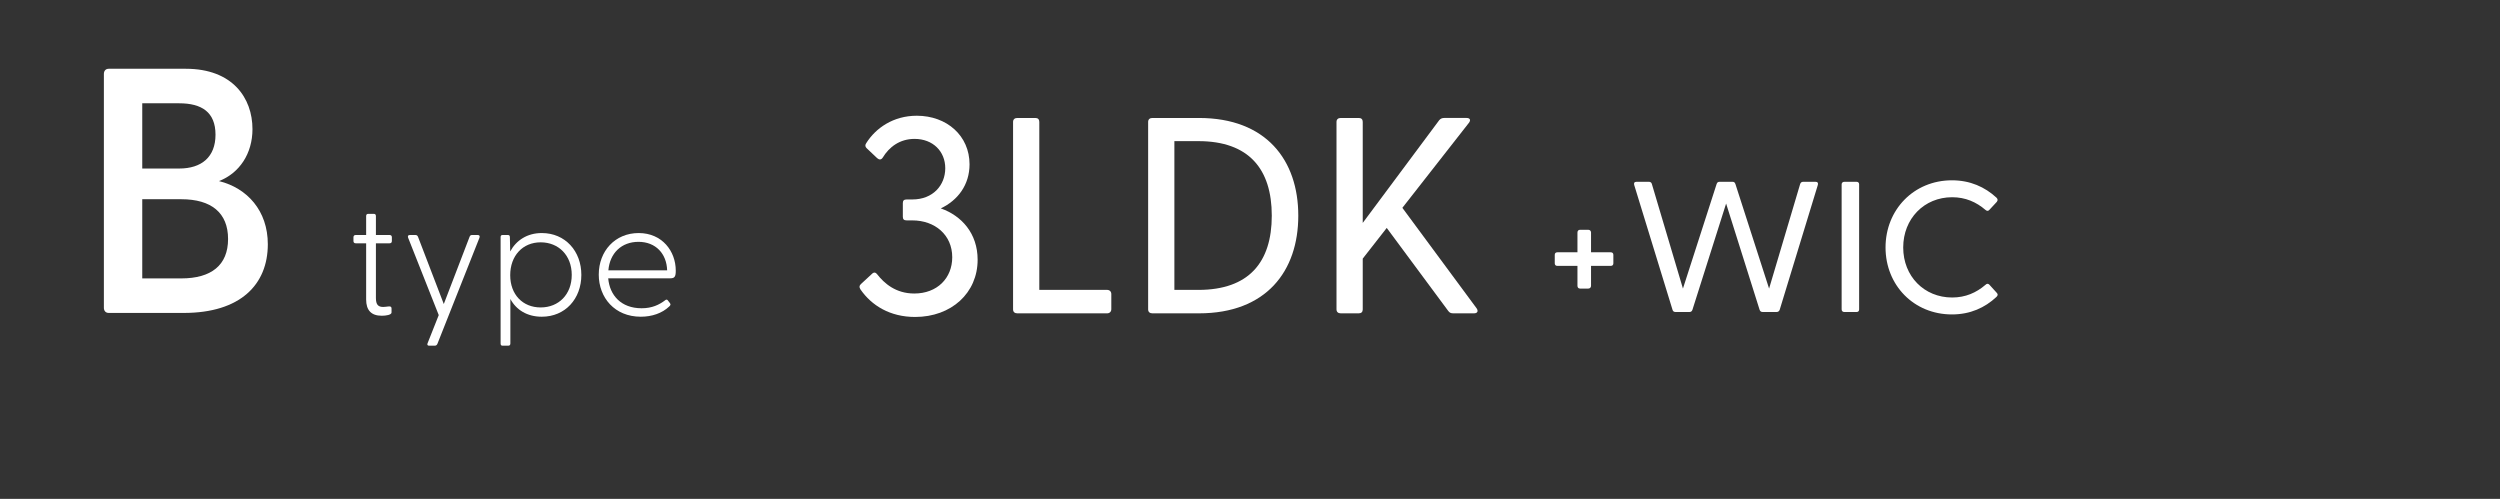
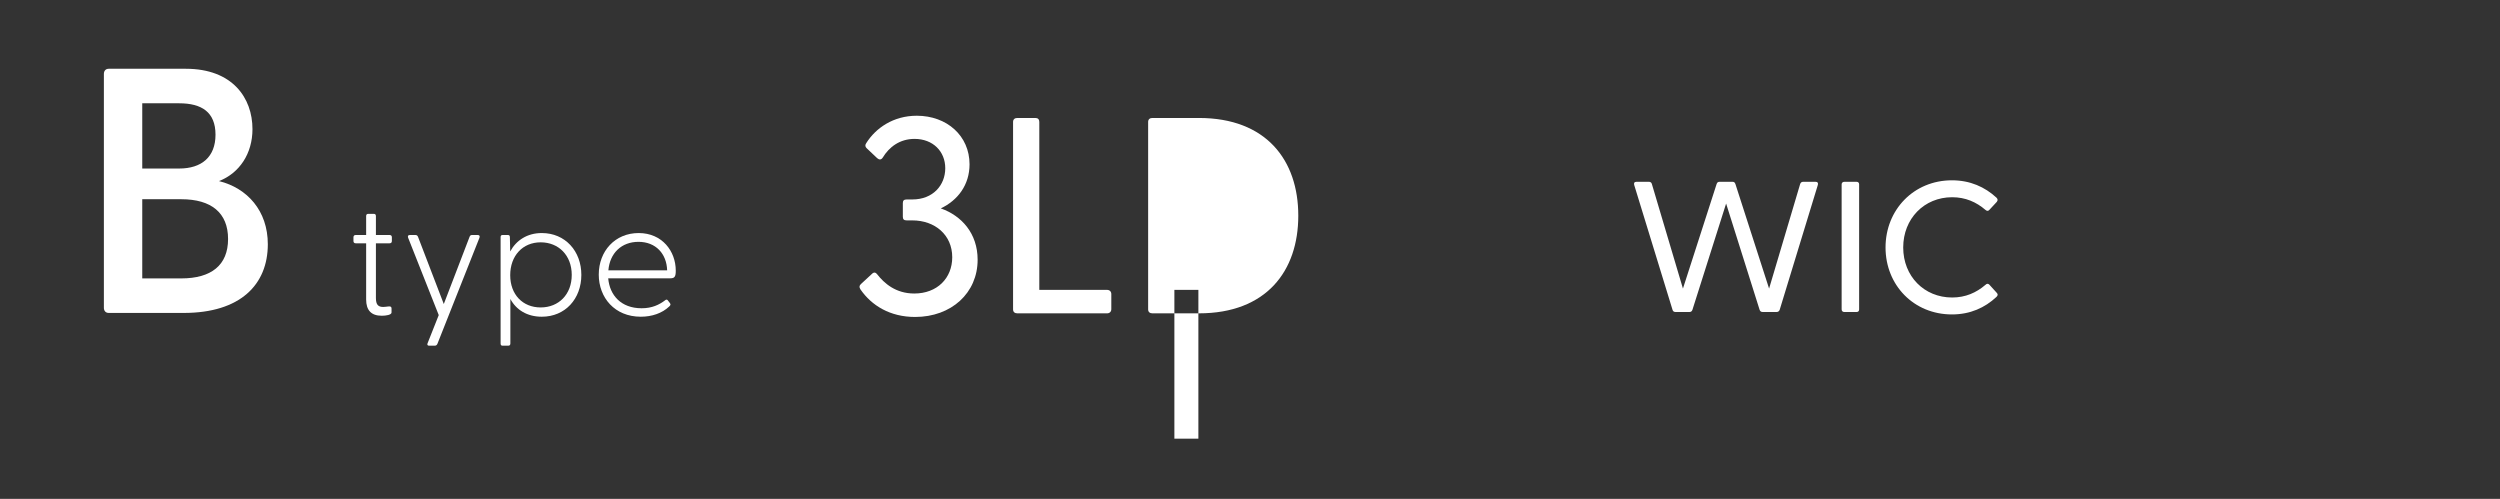
<svg xmlns="http://www.w3.org/2000/svg" id="_レイヤー_2" data-name="レイヤー 2" viewBox="0 0 430 85.807">
  <rect x="0" y="0" width="430" height="85.807" fill="#333333" stroke="none" />
  <defs>
    <style>
      .cls-1 {
        fill: none;
      }

      .cls-2 {
        fill: #fff;
      }
    </style>
  </defs>
  <g id="_レイヤー_1-2" data-name="レイヤー 1">
    <rect class="cls-1" width="430" height="64" />
    <path class="cls-2" d="M17.868,52.926V12.728c0-.54.3-.9.84-.9h13.259c8.04,0,11.459,5.04,11.459,10.379,0,4.2-2.22,7.56-5.76,8.939,4.86,1.2,8.4,5.1,8.4,10.86,0,6.959-4.74,11.819-14.459,11.819h-12.899c-.54,0-.84-.36-.84-.9ZM30.827,28.987c3.84,0,6.24-1.98,6.24-5.82,0-3.9-2.4-5.4-6.24-5.4h-6.359v11.22h6.359ZM31.188,47.886c5.16,0,8.04-2.28,8.04-6.78,0-4.5-2.88-6.839-8.04-6.839h-6.72v13.619h6.72Z" />
    <g>
      <path class="cls-2" d="M62.977,51.508v-9.66h-1.792c-.252,0-.392-.14-.392-.392v-.644c0-.252.14-.392.392-.392h1.792v-3.248c0-.252.112-.392.364-.392h.952c.252,0,.364.14.364.392v3.248h2.352c.252,0,.392.14.392.392v.644c0,.252-.14.392-.392.392h-2.352v9.408c0,1.148.392,1.54,1.26,1.54.224,0,.644-.056.868-.084.448-.056.56.084.56.364v.672c0,.42-.98.56-1.68.56-1.82,0-2.688-.952-2.688-2.8Z" />
      <path class="cls-2" d="M73.532,59.068l1.932-4.872-5.264-13.3c-.112-.308,0-.476.308-.476h.952c.224,0,.364.112.448.336l4.424,11.536,4.424-11.536c.084-.224.196-.336.42-.336h.98c.308,0,.42.168.308.476l-7.224,18.228c-.084.224-.252.336-.476.336h-.952c-.28,0-.364-.168-.28-.392Z" />
      <path class="cls-2" d="M86.104,59.068v-18.256c0-.252.084-.392.336-.392h.924c.252,0,.336.14.336.392l.056,2.436c1.036-1.904,2.912-3.164,5.432-3.164,4.032,0,6.804,3.108,6.804,7.196,0,4.116-2.772,7.196-6.804,7.196-2.52,0-4.396-1.176-5.404-3.052v7.644c0,.252-.112.392-.364.392h-.98c-.252,0-.336-.14-.336-.392ZM92.992,52.88c3.108,0,5.348-2.24,5.348-5.6,0-3.332-2.24-5.6-5.348-5.6-3.08,0-5.236,2.296-5.236,5.656,0,3.332,2.156,5.544,5.236,5.544Z" />
      <path class="cls-2" d="M102.988,47.224c0-4.032,2.8-7.14,6.86-7.14s6.384,3.136,6.384,6.468c0,.98-.168,1.316-.924,1.316h-10.696c.252,2.912,2.212,5.152,5.74,5.152,1.792,0,3.024-.588,4.088-1.4.112-.112.308-.112.392,0l.392.504c.196.252.084.392-.112.588-1.232,1.176-2.996,1.764-4.9,1.764-4.48,0-7.224-3.276-7.224-7.252ZM114.748,46.496c-.084-2.856-1.96-4.9-4.928-4.9-2.912,0-4.928,1.932-5.18,4.9h10.108Z" />
    </g>
    <g>
      <path class="cls-2" d="M147.992,49.765c-.24-.384-.192-.672.144-.96l1.872-1.728c.288-.288.624-.24.864.096,1.2,1.536,3.168,3.312,6.384,3.312,3.937,0,6.529-2.64,6.529-6.241,0-3.84-2.976-6.336-6.865-6.336h-.96c-.48,0-.672-.192-.672-.624v-2.352c0-.432.192-.625.672-.625h.96c3.552,0,5.665-2.448,5.665-5.376,0-2.88-2.112-5.041-5.28-5.041-2.544,0-4.369,1.392-5.473,3.216-.288.432-.624.384-.96.096l-1.824-1.728c-.24-.24-.288-.528-.048-.864,1.632-2.592,4.656-4.704,8.688-4.704,5.185,0,9.073,3.456,9.073,8.353,0,3.552-2.016,6.192-4.944,7.584,3.552,1.249,6.336,4.272,6.336,8.833,0,5.712-4.512,9.841-10.753,9.841-4.32,0-7.488-1.968-9.409-4.752Z" />
      <path class="cls-2" d="M174.248,53.222V20.963c0-.432.288-.672.72-.672h3.12c.432,0,.672.24.672.672v28.898h11.665c.432,0,.72.288.72.72v2.592c0,.432-.288.72-.72.72h-15.458c-.432,0-.72-.24-.72-.672Z" />
-       <path class="cls-2" d="M197.48,53.222V20.963c0-.432.288-.672.72-.672h8.017c11.569,0,17.089,7.249,17.089,16.802,0,9.553-5.52,16.801-17.089,16.801h-8.017c-.432,0-.72-.24-.72-.672ZM206.121,49.861c8.688,0,12.625-4.752,12.625-12.769,0-8.017-3.937-12.817-12.625-12.817h-4.128v25.586h4.128Z" />
-       <path class="cls-2" d="M229.879,53.222V20.963c0-.432.288-.672.72-.672h3.12c.432,0,.672.24.672.672v17.377l13.153-17.666c.24-.288.528-.384.864-.384h3.84c.624,0,.768.384.384.864l-11.425,14.593,12.769,17.281c.336.48.144.864-.432.864h-3.6c-.384,0-.624-.096-.864-.432l-10.561-14.257-4.128,5.281v8.737c0,.432-.24.672-.672.672h-3.12c-.432,0-.72-.24-.72-.672Z" />
+       <path class="cls-2" d="M197.48,53.222V20.963c0-.432.288-.672.72-.672h8.017c11.569,0,17.089,7.249,17.089,16.802,0,9.553-5.52,16.801-17.089,16.801h-8.017c-.432,0-.72-.24-.72-.672ZM206.121,49.861h-4.128v25.586h4.128Z" />
    </g>
    <g>
-       <path class="cls-2" d="M271.322,49.155v-3.424h-3.456c-.288,0-.448-.16-.448-.448v-1.44c0-.288.16-.448.448-.448h3.456v-3.392c0-.288.16-.48.448-.48h1.408c.288,0,.48.192.48.48v3.392h3.392c.288,0,.448.16.448.448v1.44c0,.288-.16.448-.448.448h-3.392v3.424c0,.288-.192.48-.48.48h-1.408c-.288,0-.448-.192-.448-.48Z" />
      <path class="cls-2" d="M287.673,53.283l-6.591-21.471c-.096-.32.032-.544.384-.544h2.112c.256,0,.48.096.544.384l5.344,17.982,5.792-17.982c.096-.288.256-.384.544-.384h2.176c.256,0,.416.096.512.384l5.792,17.982,5.344-17.982c.096-.288.288-.384.544-.384h2.112c.352,0,.48.224.384.544l-6.56,21.471c-.096.288-.32.384-.576.384h-2.304c-.288,0-.48-.096-.576-.384l-5.76-18.271-5.792,18.271c-.096.288-.288.384-.544.384h-2.336c-.256,0-.48-.096-.544-.384Z" />
      <path class="cls-2" d="M316.762,53.219v-21.502c0-.288.192-.448.48-.448h2.08c.288,0,.448.16.448.448v21.502c0,.288-.16.448-.448.448h-2.08c-.288,0-.48-.16-.48-.448Z" />
      <path class="cls-2" d="M324.313,42.563c0-6.496,4.864-11.551,11.423-11.551,3.136,0,5.664,1.152,7.647,2.976.224.224.288.448.064.736l-1.28,1.376c-.192.224-.416.224-.672,0-1.568-1.344-3.424-2.176-5.728-2.176-4.8,0-8.416,3.68-8.416,8.64,0,4.959,3.616,8.607,8.416,8.607,2.304,0,4.16-.832,5.728-2.176.256-.256.48-.224.672-.032l1.28,1.408c.256.256.16.48-.064.704-1.984,1.856-4.512,3.008-7.647,3.008-6.56,0-11.423-5.024-11.423-11.519Z" />
    </g>
  </g>
</svg>